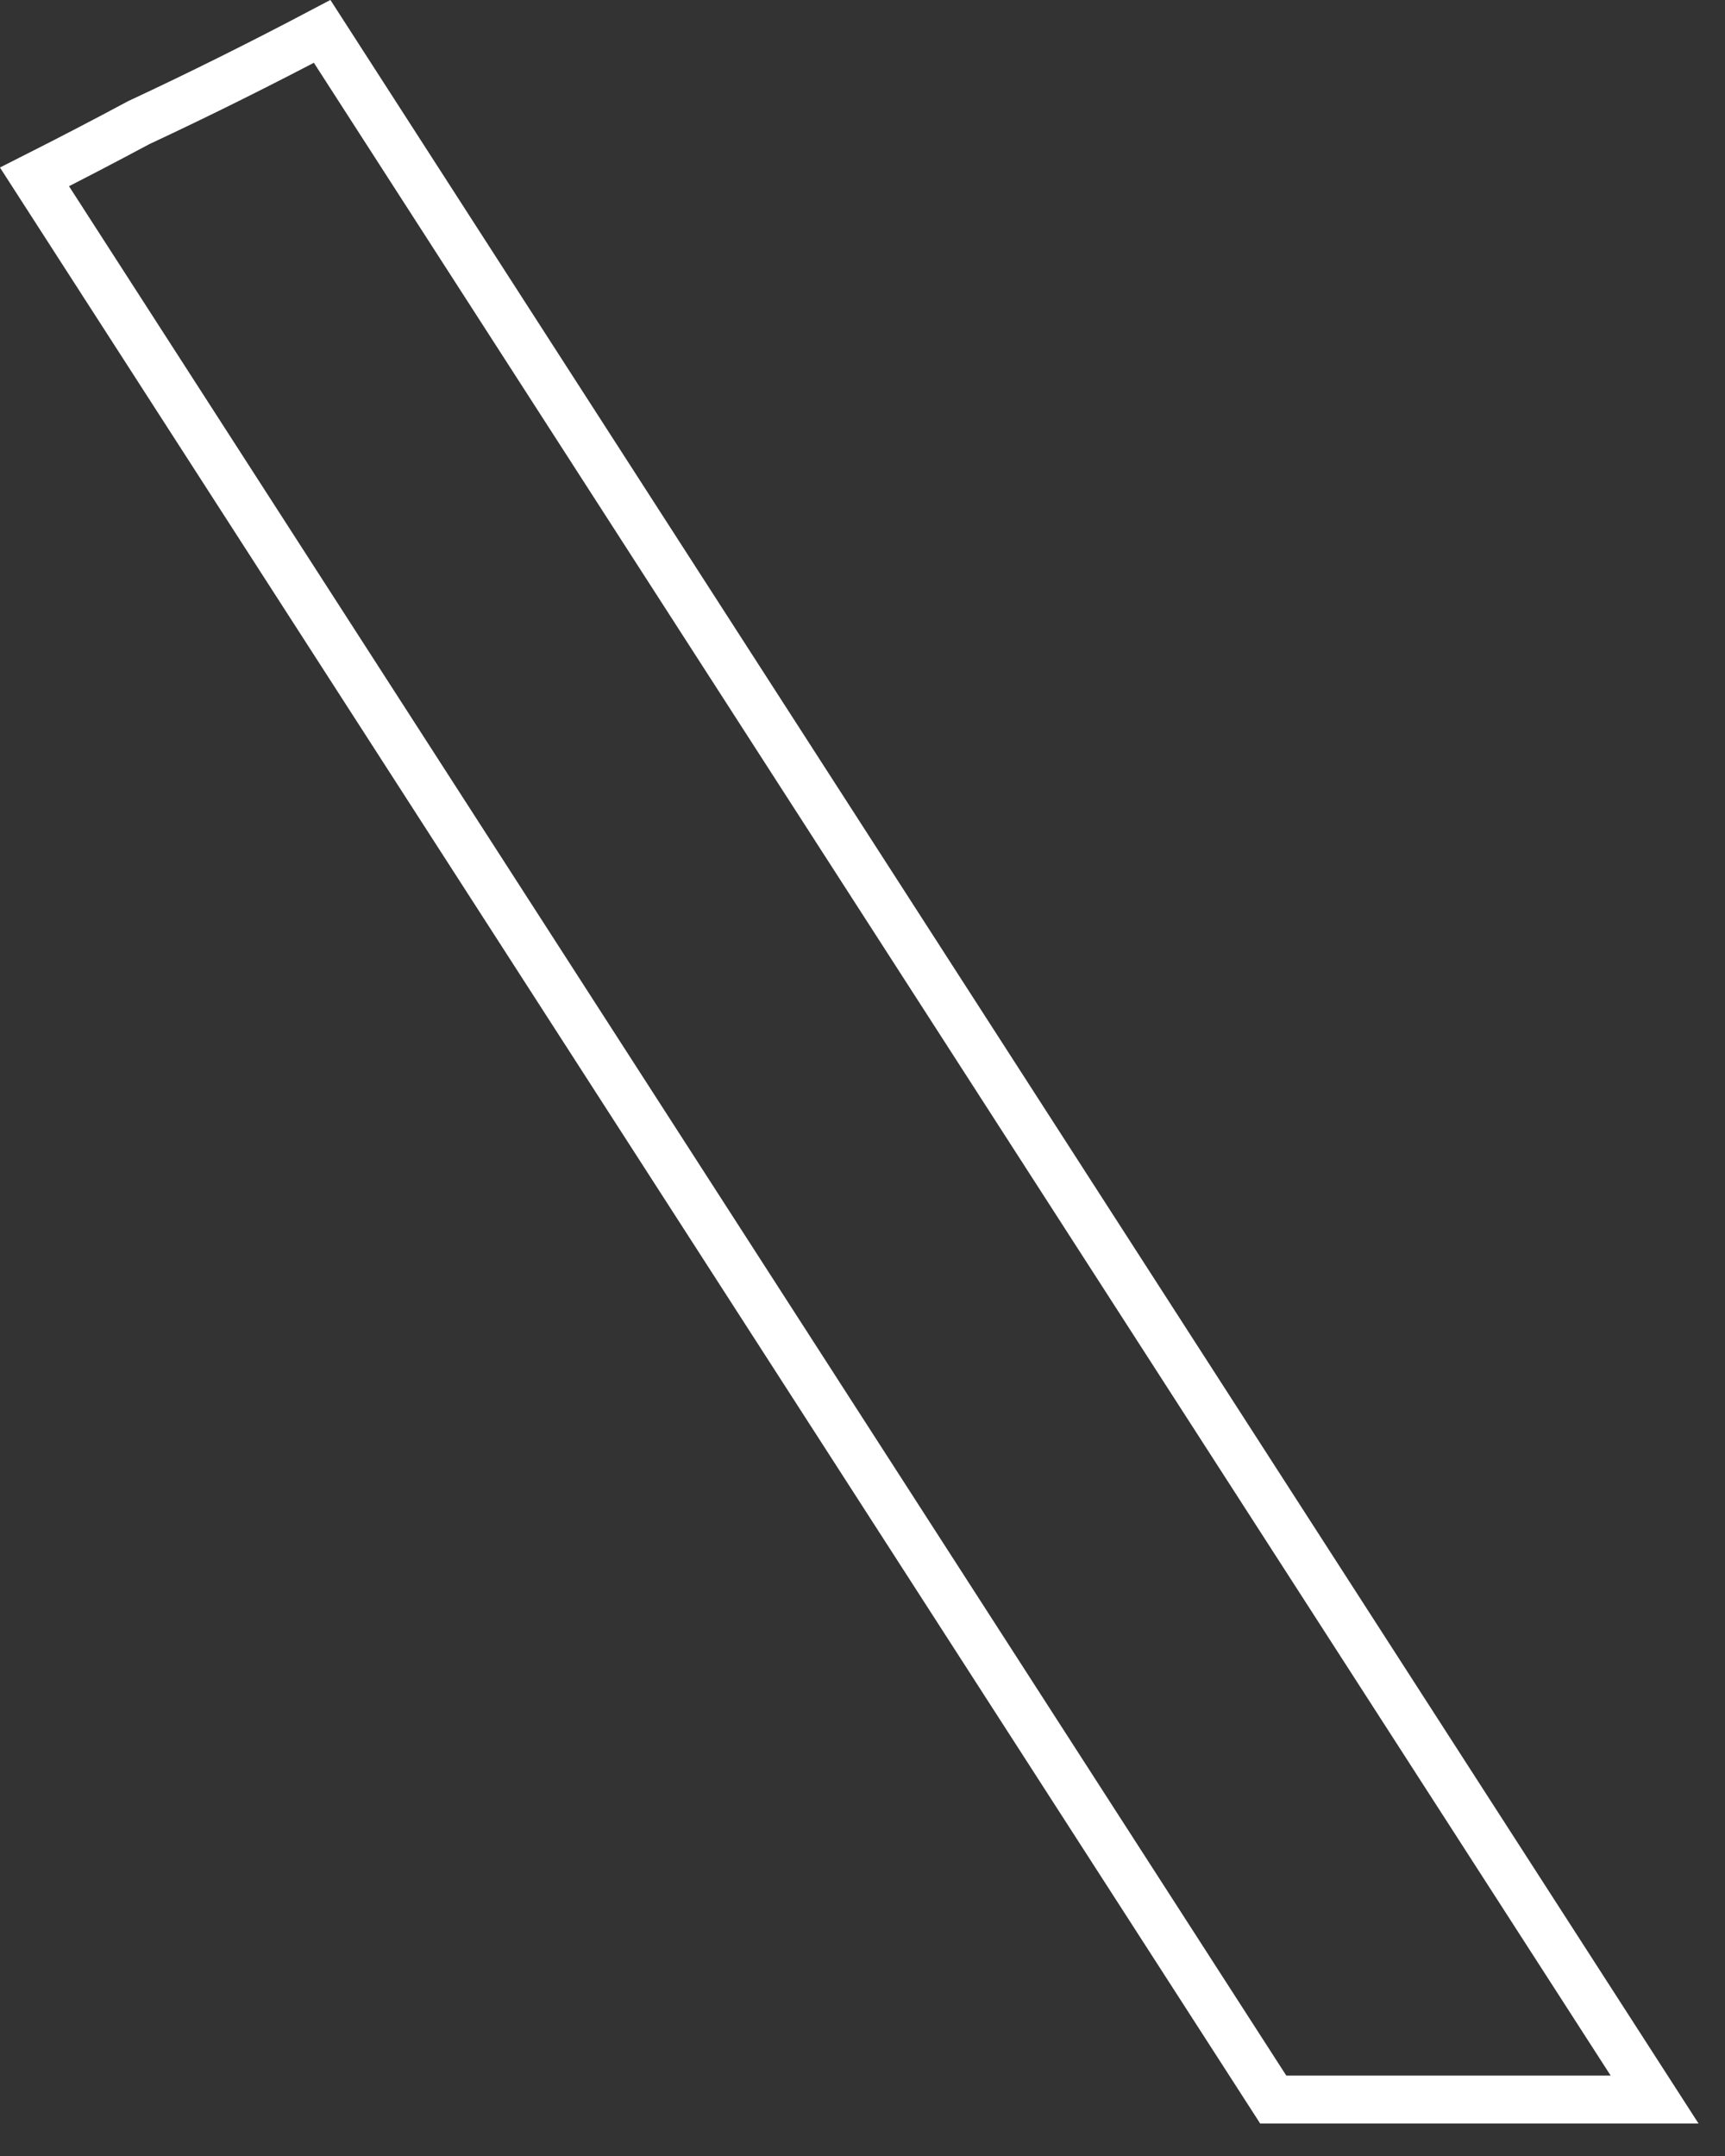
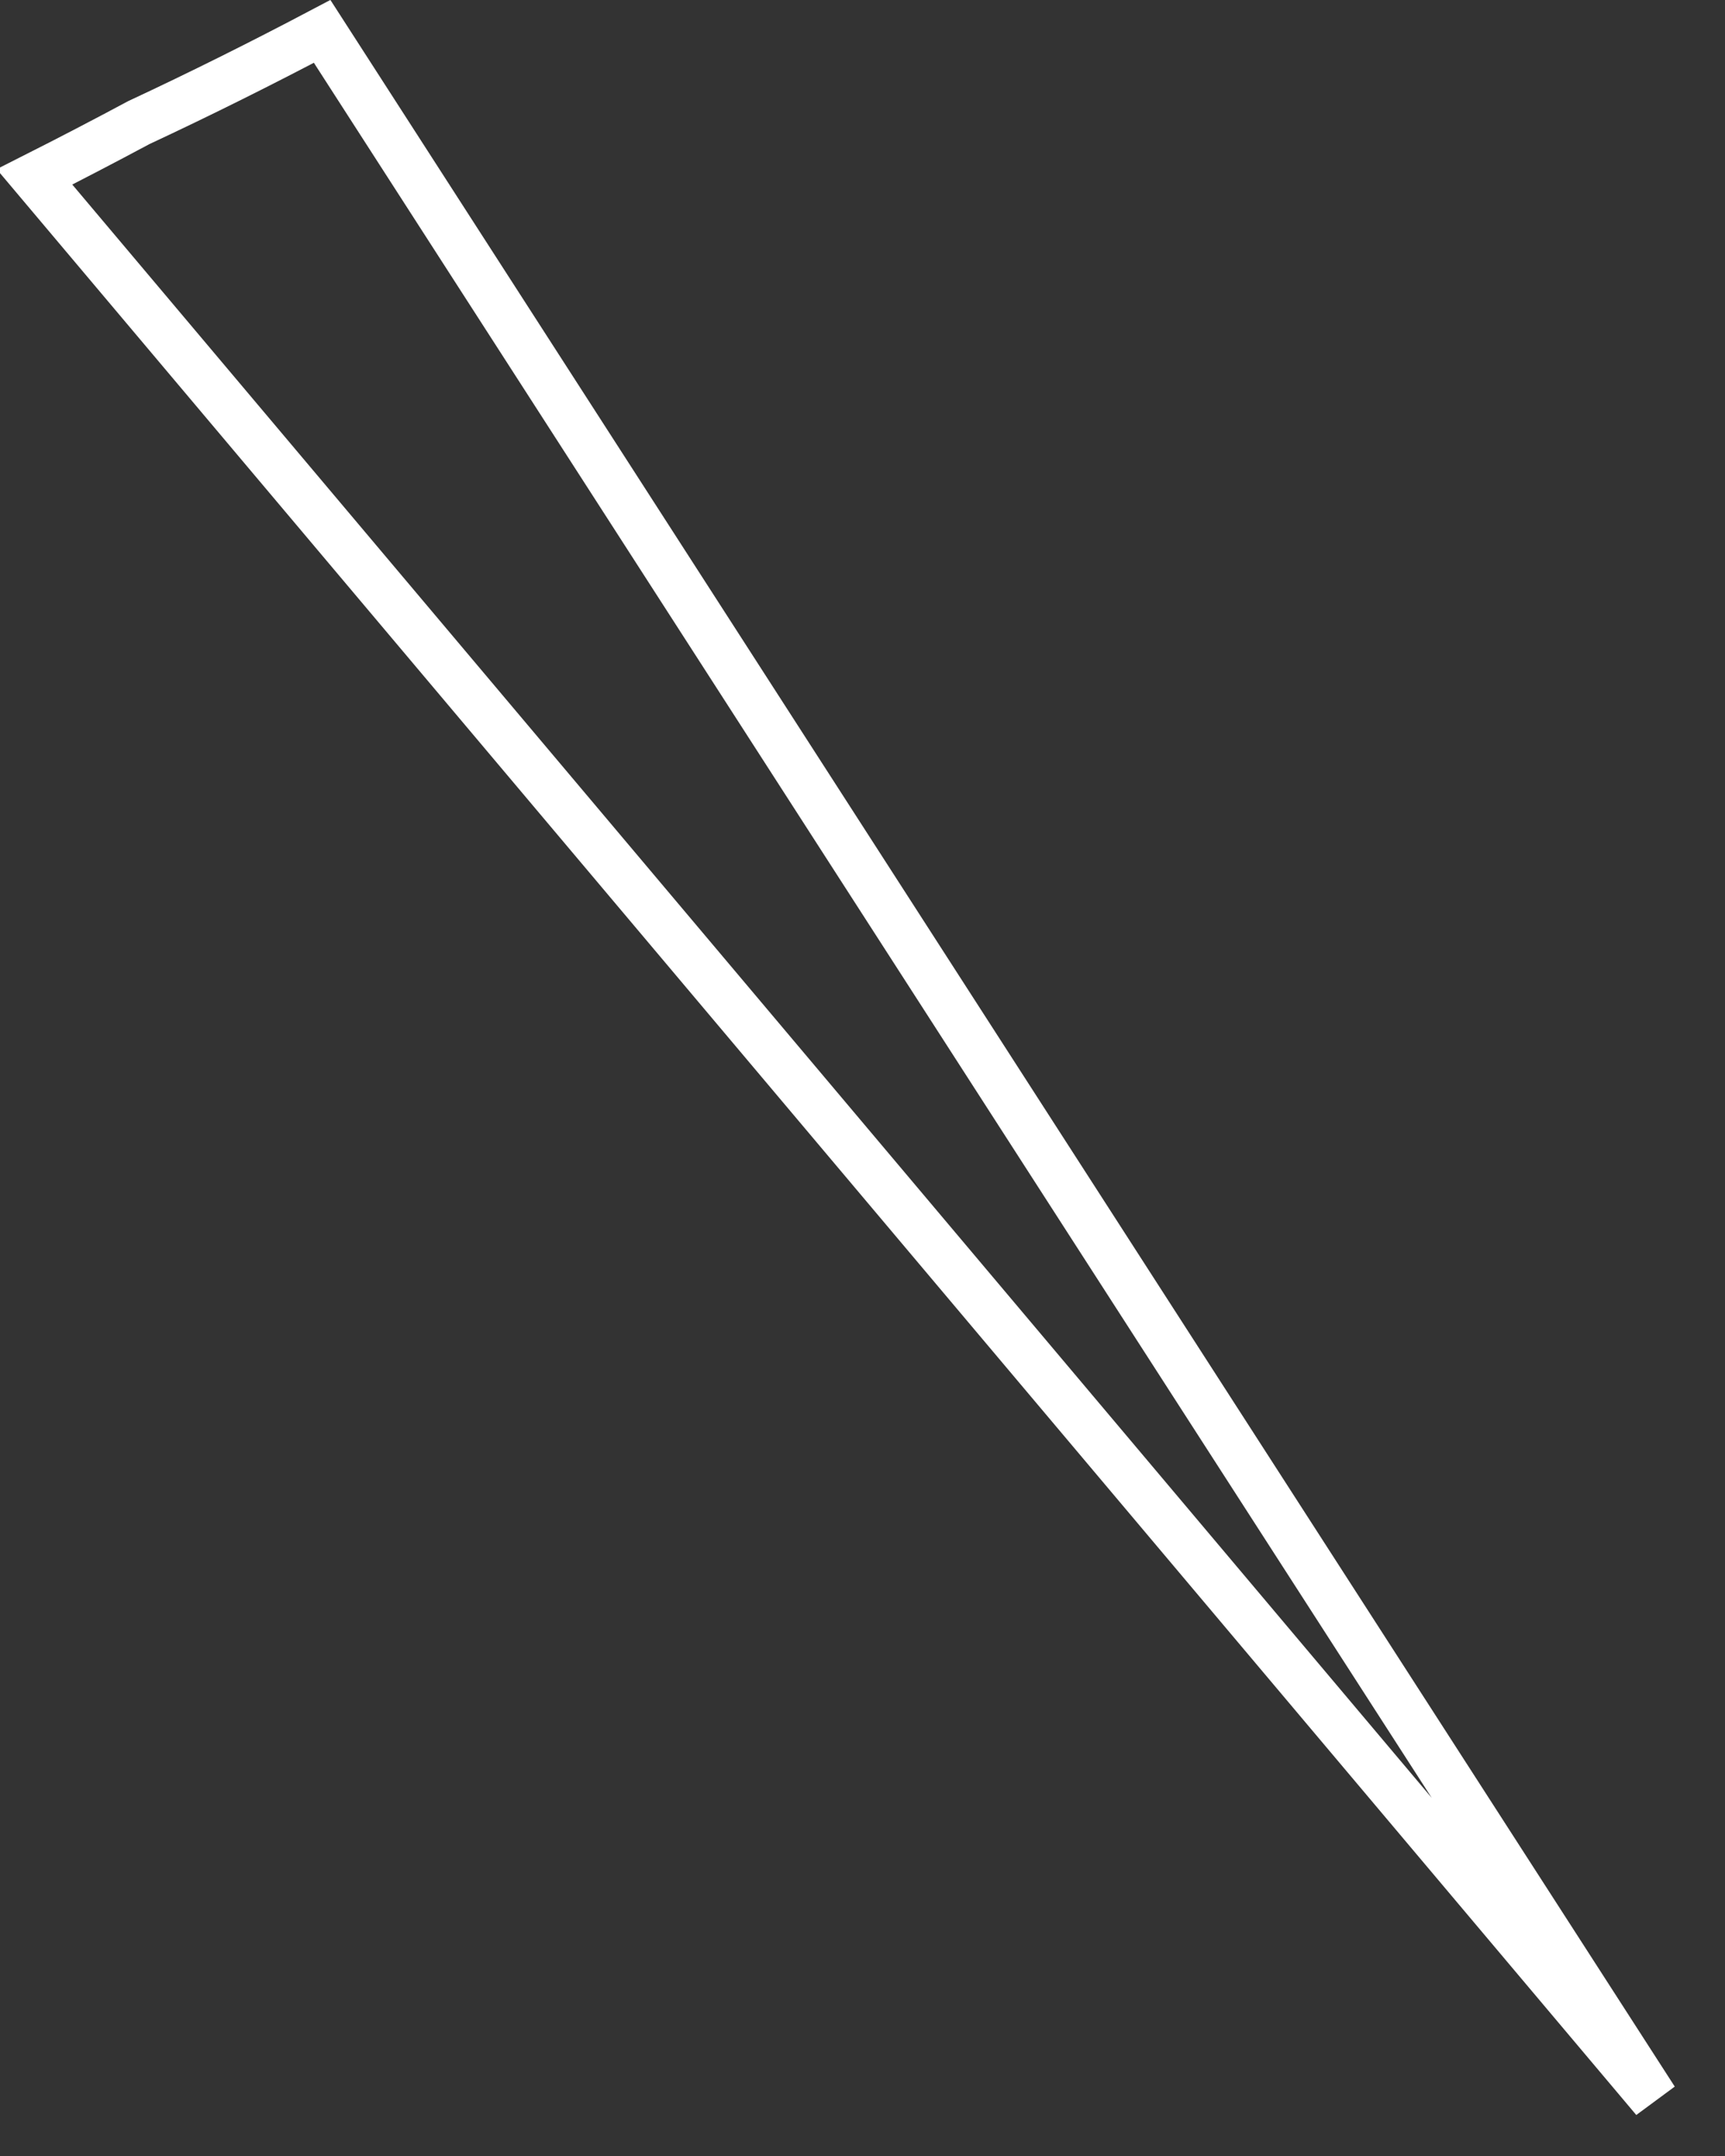
<svg xmlns="http://www.w3.org/2000/svg" fill="none" height="100%" overflow="visible" preserveAspectRatio="none" style="display: block;" viewBox="0 0 36 45" width="100%">
  <rect x="0" y="0" width="36" height="45" fill="#333333" stroke="none" />
-   <path d="M25.047 29.101L34.531 43.822H26.572L0.72 3.692C1.454 3.321 2.179 2.944 2.895 2.56C4.204 1.949 5.478 1.312 6.723 0.655L25.047 29.101Z" id="Vector" stroke="white" />
+   <path d="M25.047 29.101L34.531 43.822L0.72 3.692C1.454 3.321 2.179 2.944 2.895 2.56C4.204 1.949 5.478 1.312 6.723 0.655L25.047 29.101Z" id="Vector" stroke="white" />
</svg>